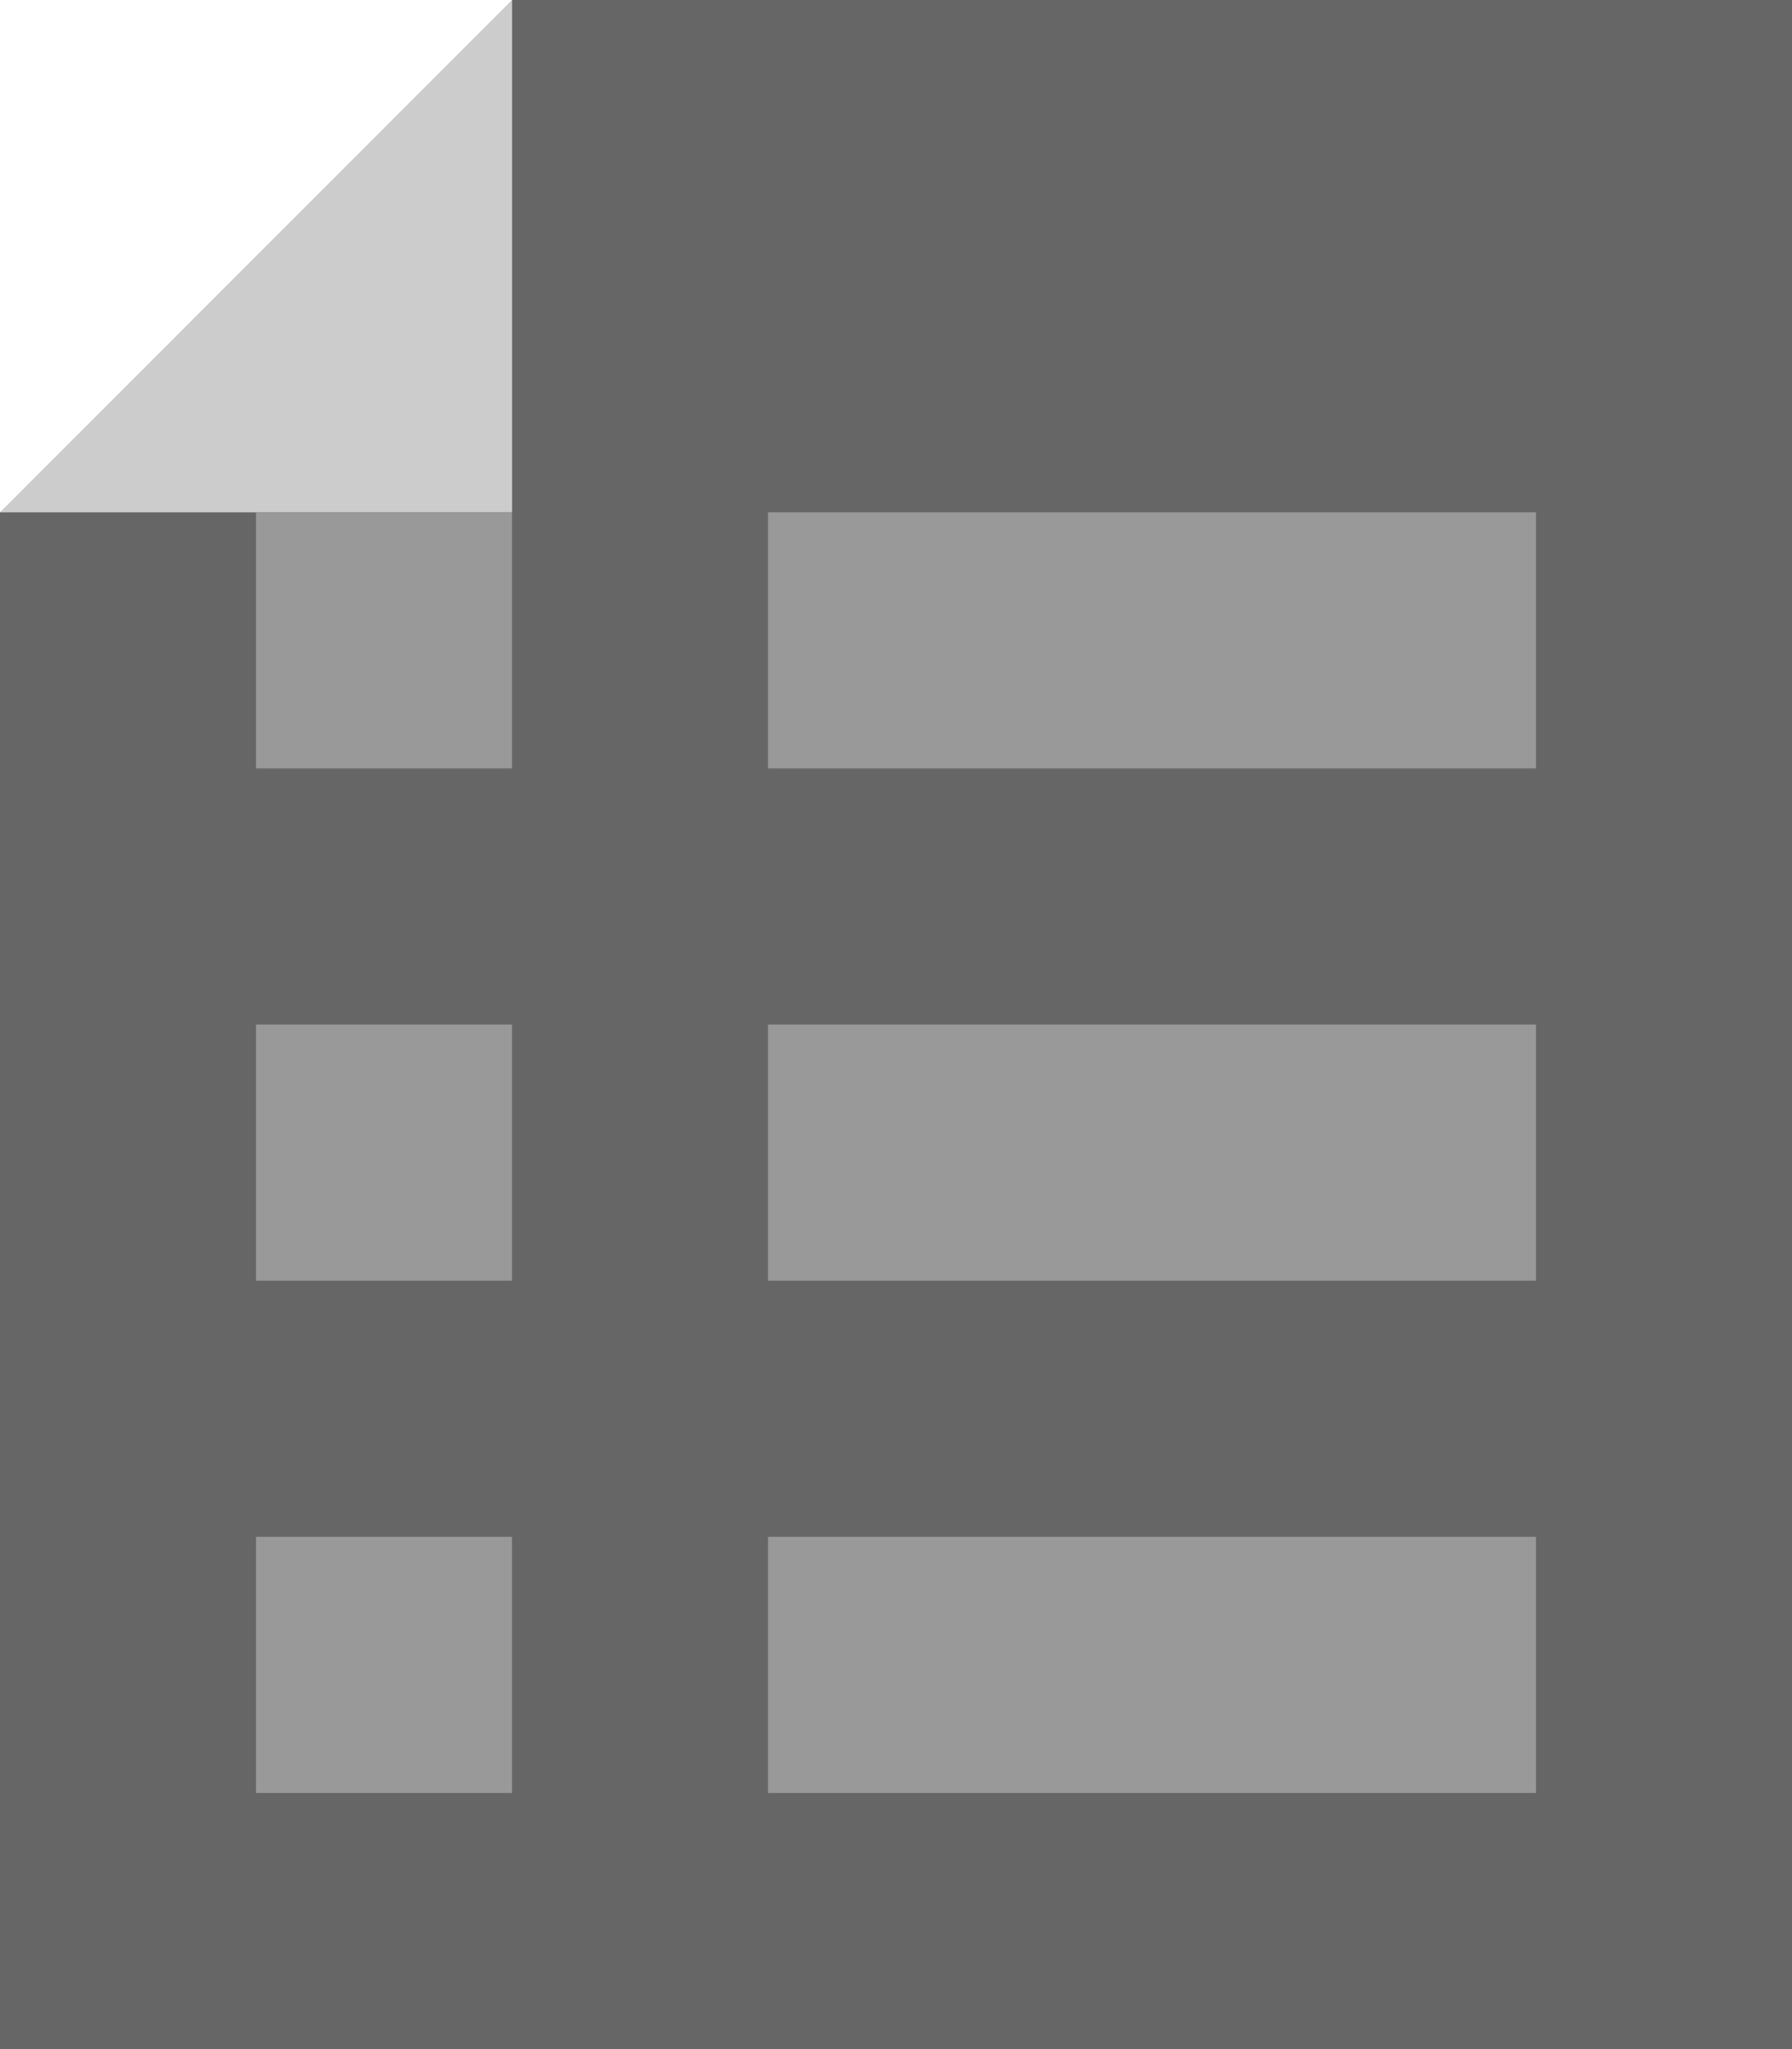
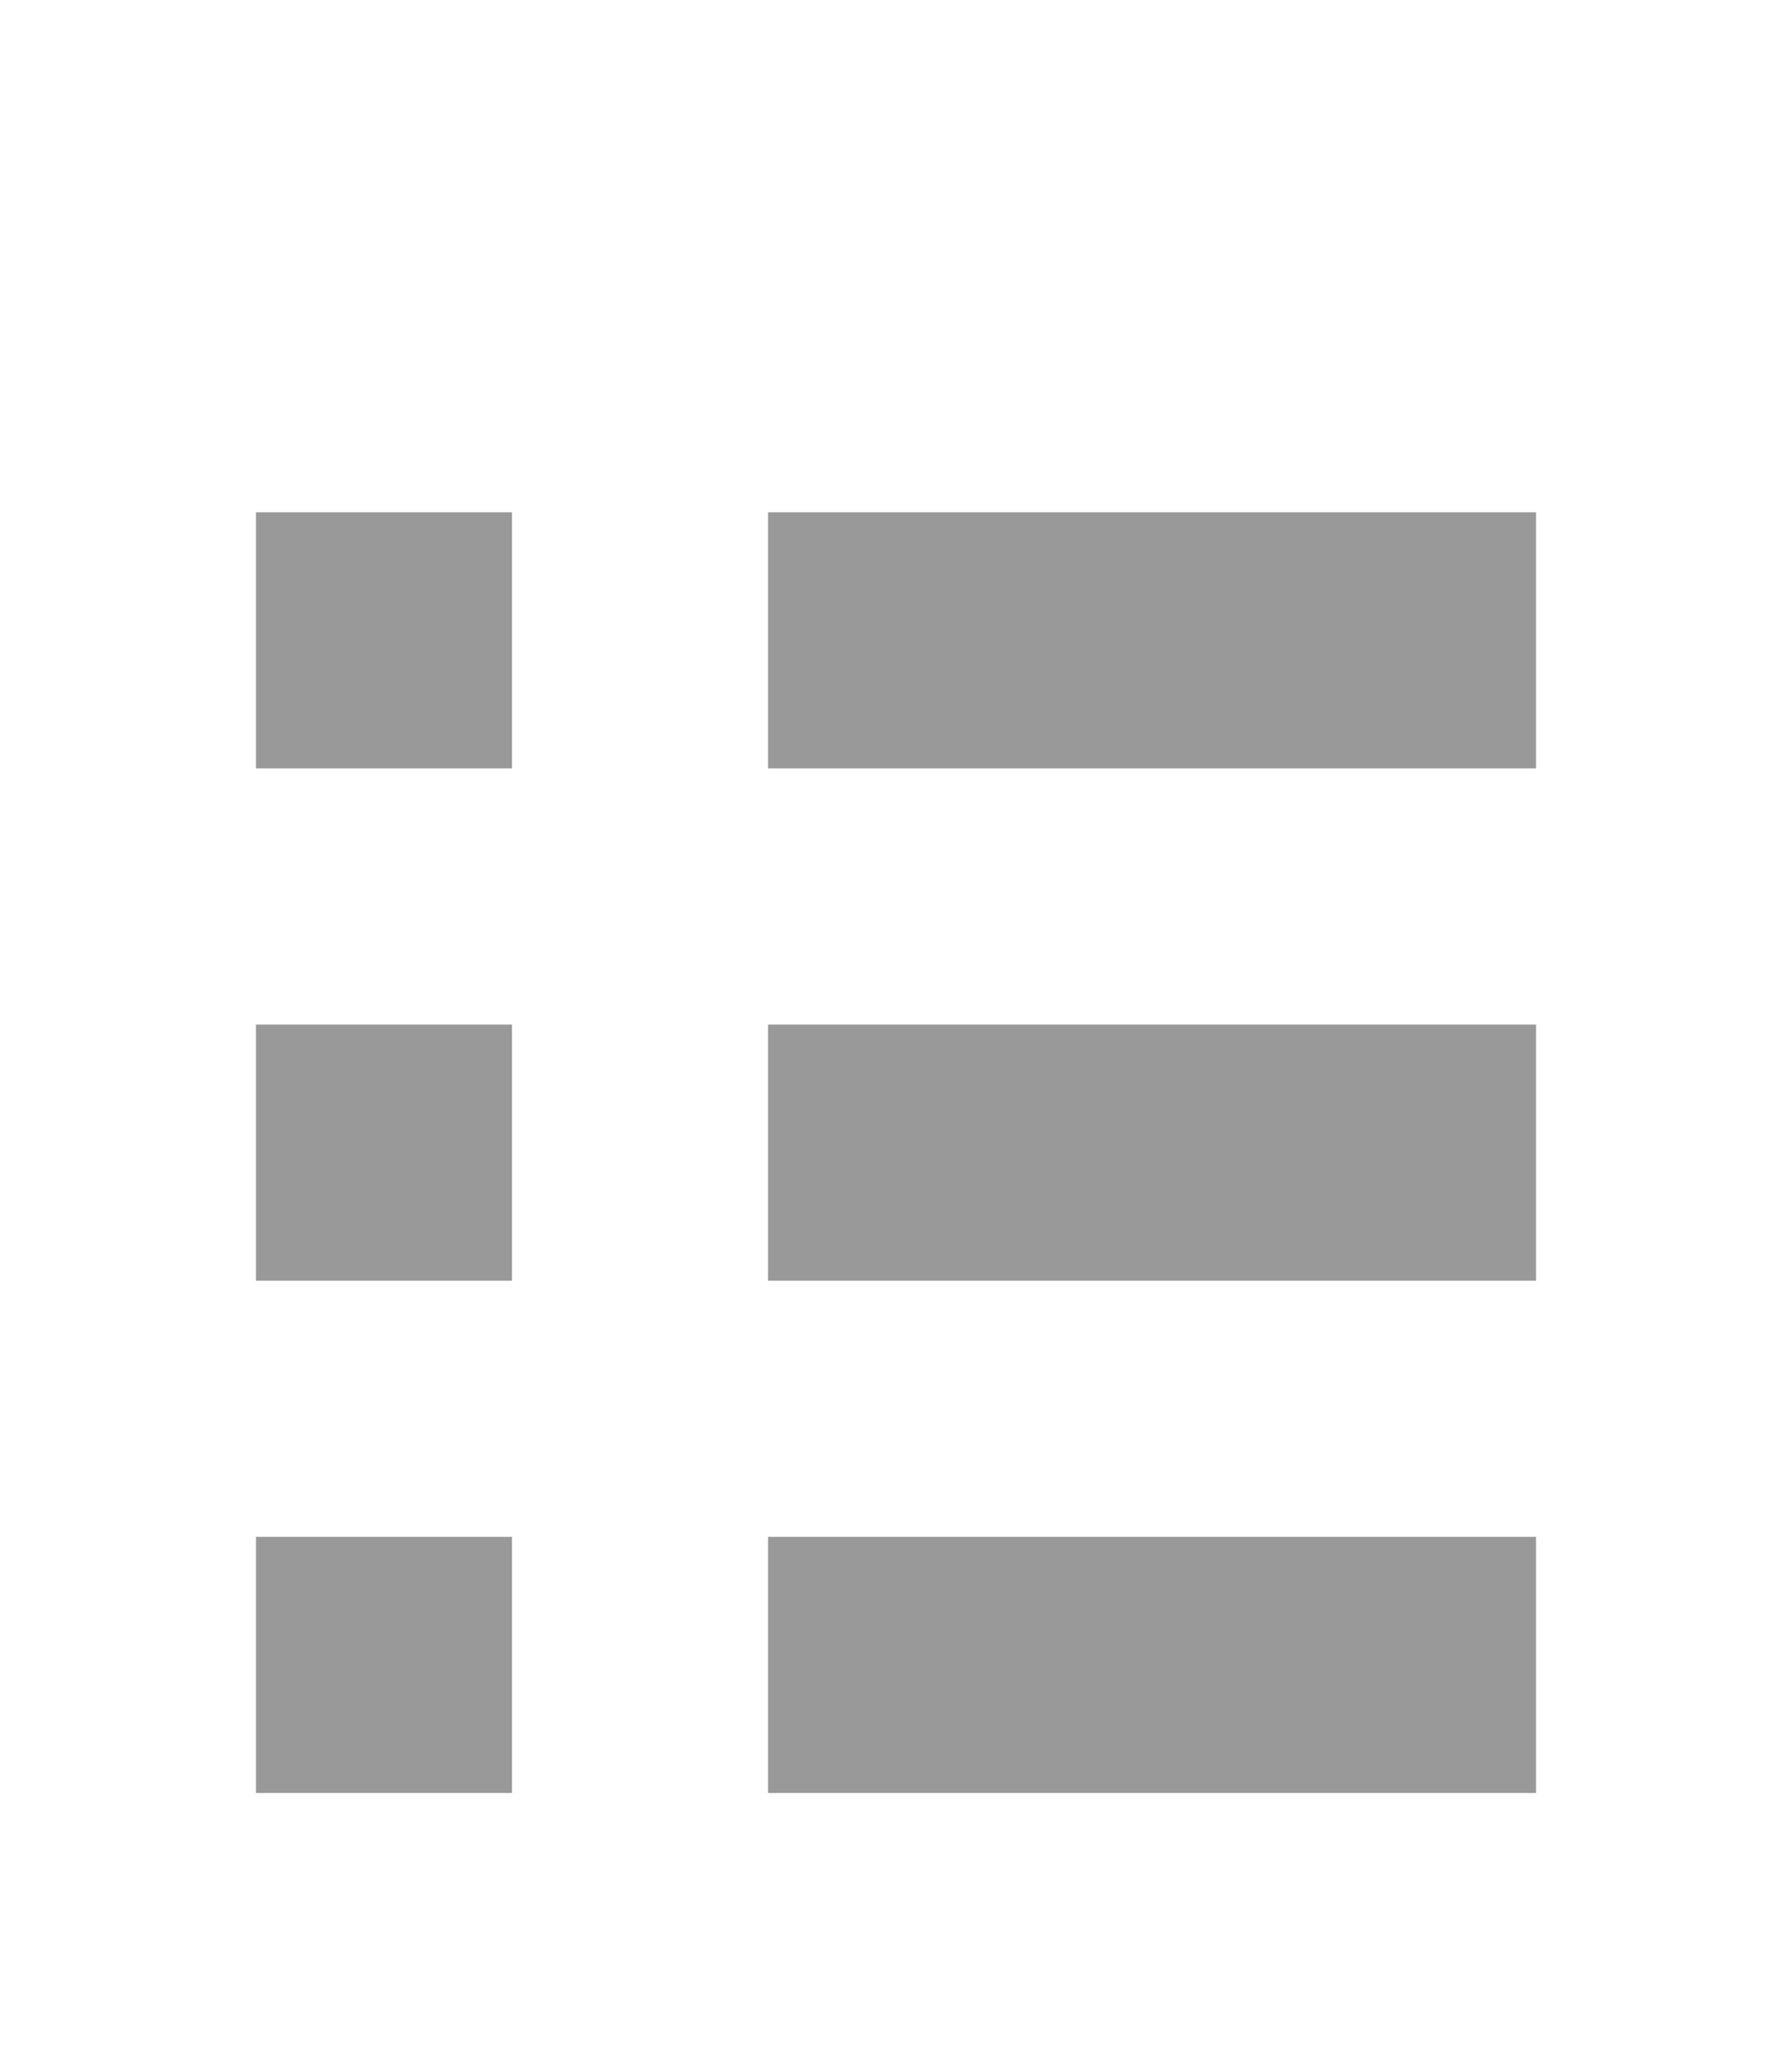
<svg xmlns="http://www.w3.org/2000/svg" height="8.0px" width="7.0px">
  <g transform="matrix(1.0, 0.0, 0.0, 1.0, 0.0, 0.0)">
-     <path d="M2.0 0.0 L2.0 2.0 0.0 2.0 2.0 0.0" fill="#cccccc" fill-rule="evenodd" stroke="none" />
-     <path d="M2.0 0.0 L7.0 0.0 7.0 8.0 0.0 8.0 0.0 2.0 2.0 2.0 2.0 0.0" fill="#666666" fill-rule="evenodd" stroke="none" />
    <path d="M6.0 3.0 L3.0 3.0 3.0 2.0 6.0 2.0 6.0 3.0 M6.0 5.0 L3.0 5.0 3.0 4.0 6.0 4.0 6.0 5.0 M2.0 3.0 L1.0 3.0 1.0 2.0 2.0 2.0 2.0 3.0 M2.0 6.0 L2.0 7.0 1.0 7.0 1.0 6.0 2.0 6.0 M2.0 4.0 L2.0 5.0 1.0 5.0 1.0 4.0 2.0 4.0 M6.0 7.0 L3.0 7.0 3.0 6.0 6.0 6.0 6.0 7.0" fill="#999999" fill-rule="evenodd" stroke="none" />
  </g>
</svg>